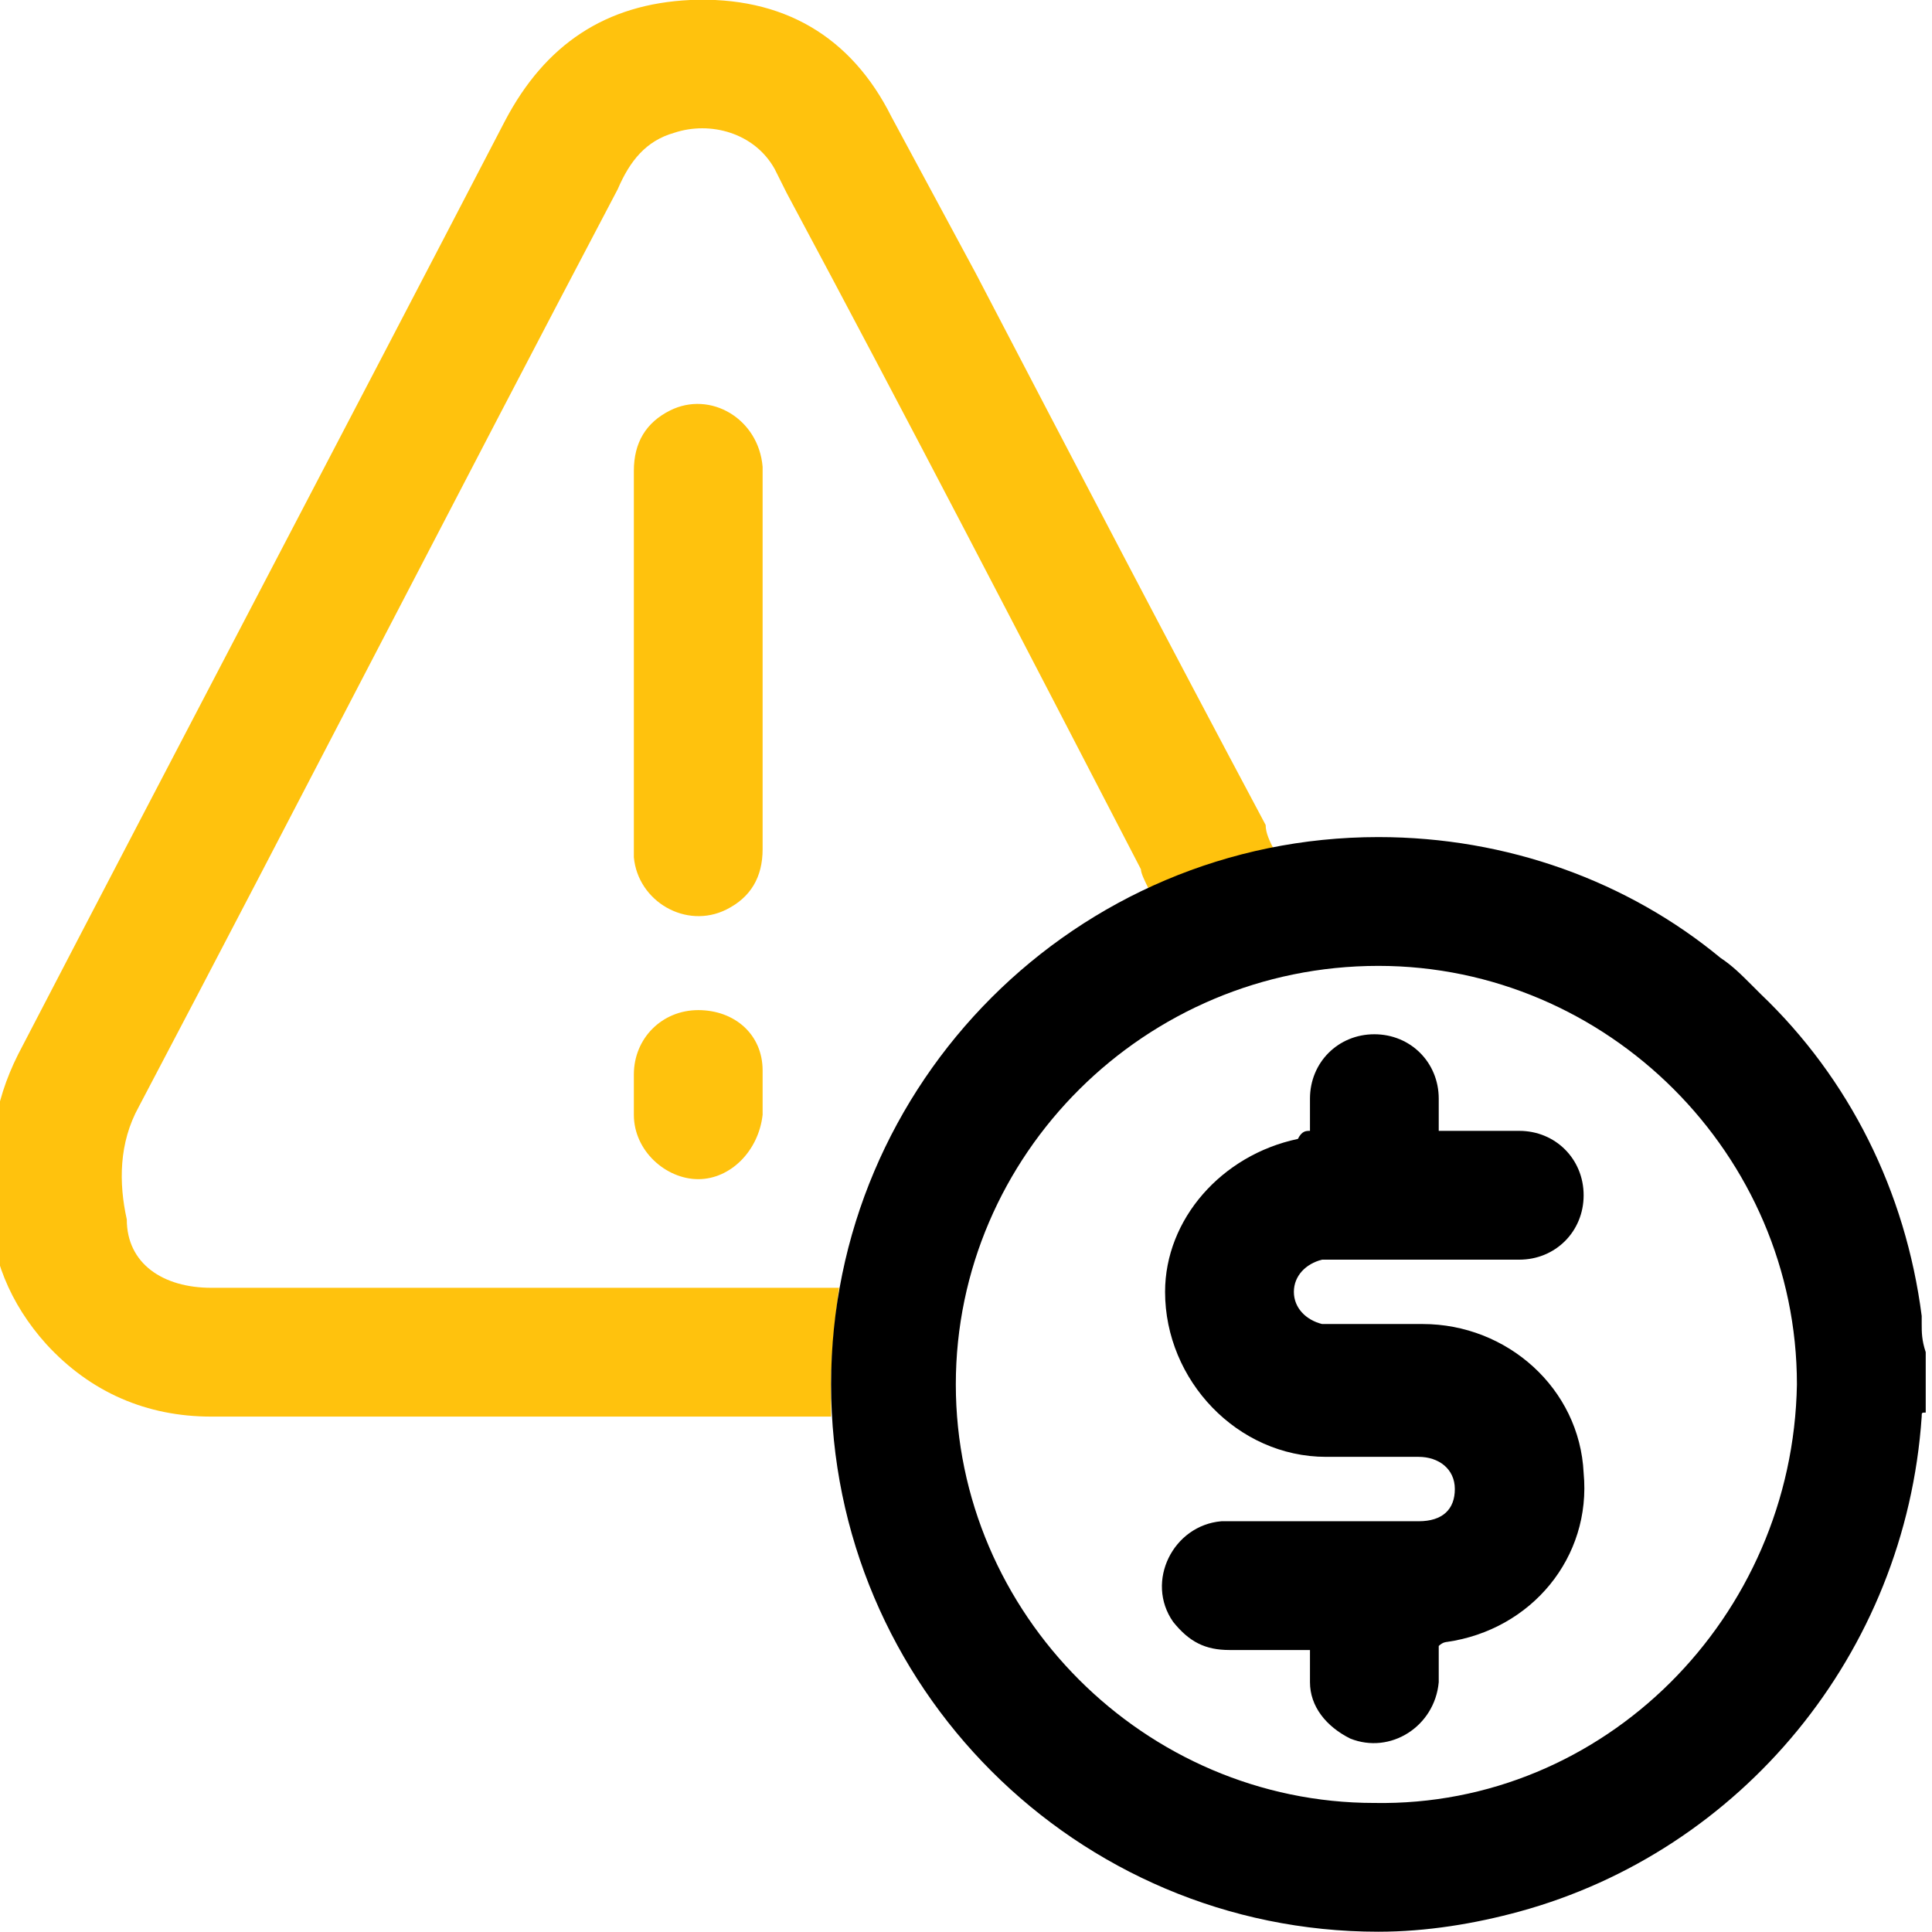
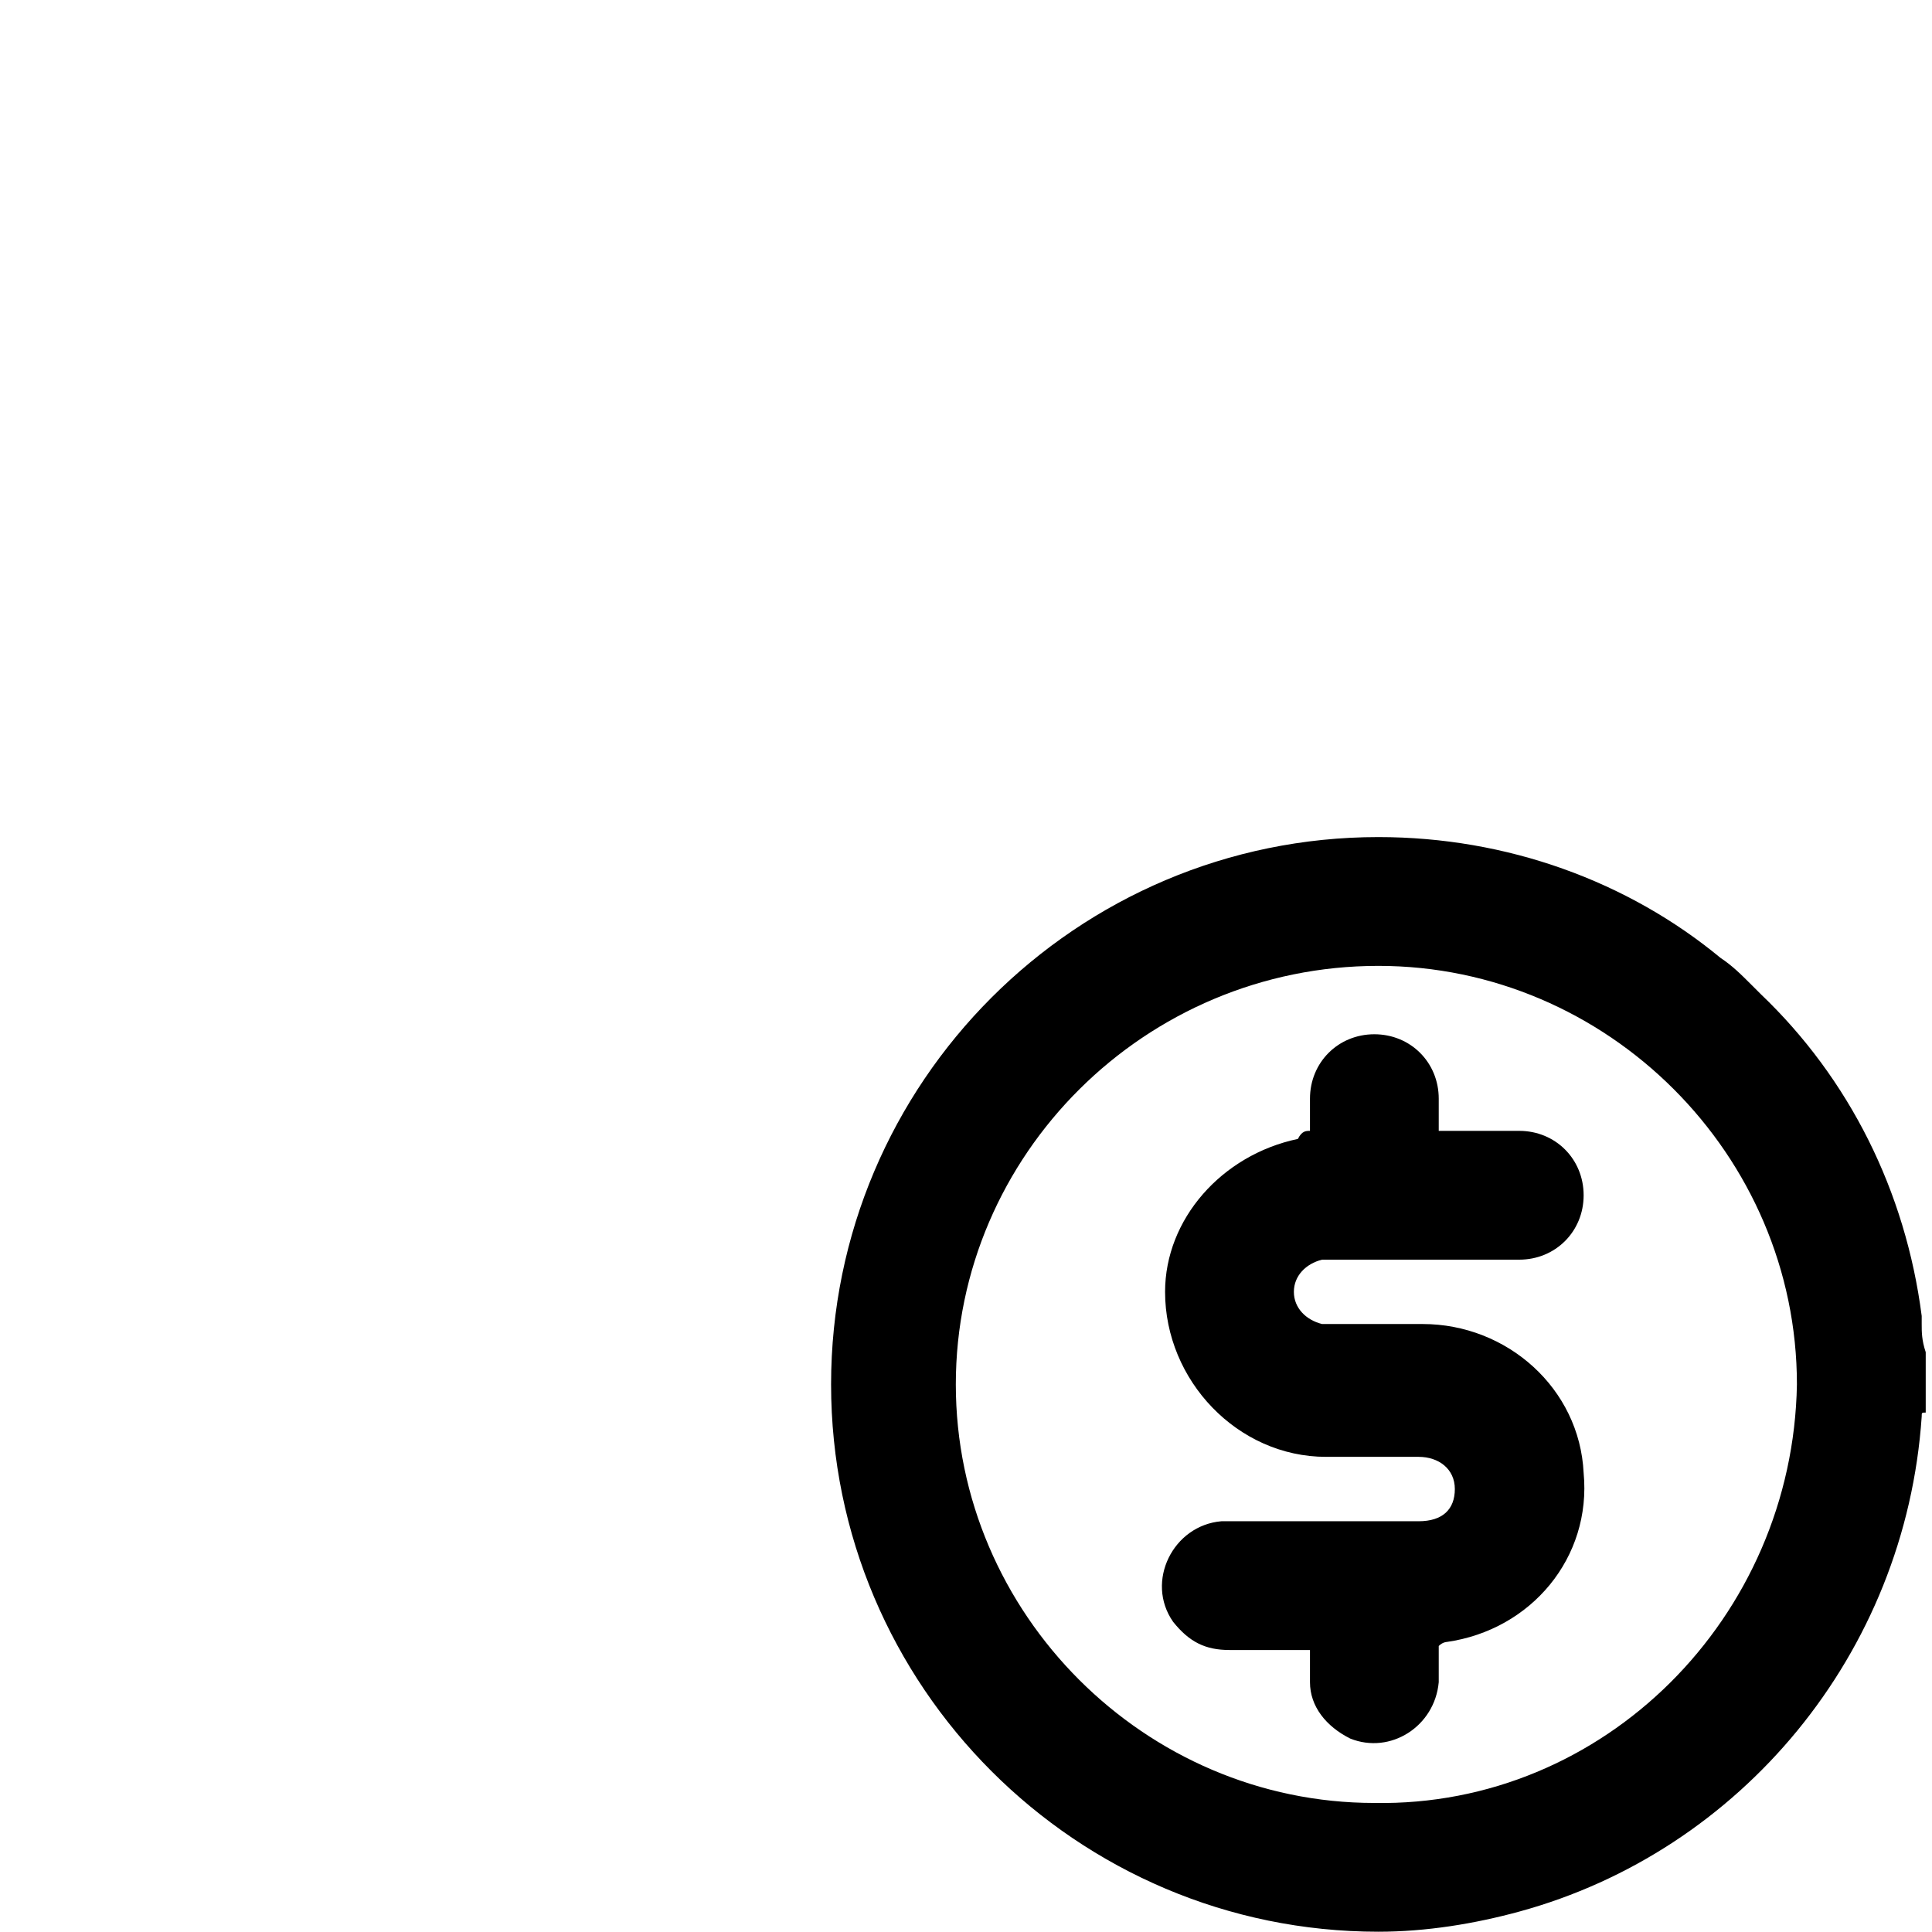
<svg xmlns="http://www.w3.org/2000/svg" width="48" height="48" viewBox="0 0 48 48" fill="none">
  <g clip-path="url(#clip0_4195_9055)">
-     <path d="M18.947 16.398C18.947 17.997 18.947 19.497 18.947 21.097C18.947 21.797 18.647 22.297 18.047 22.597C17.047 23.097 15.848 22.397 15.748 21.297C15.748 21.197 15.748 21.097 15.748 21.097C15.748 17.997 15.748 14.798 15.748 11.698C15.748 10.998 16.048 10.498 16.648 10.198C17.647 9.699 18.847 10.399 18.947 11.598C18.947 12.298 18.947 12.898 18.947 13.598C18.947 14.498 18.947 15.498 18.947 16.398ZM18.947 26.596C18.947 25.696 18.247 25.096 17.348 25.096C16.448 25.096 15.748 25.796 15.748 26.696C15.748 26.996 15.748 27.396 15.748 27.696C15.748 28.596 16.548 29.296 17.348 29.296C18.147 29.296 18.847 28.596 18.947 27.696C18.947 27.496 18.947 27.396 18.947 27.196C18.947 26.996 18.947 26.796 18.947 26.596ZM31.645 21.097C30.546 21.297 29.546 21.697 28.546 22.097C28.446 21.897 28.346 21.697 28.346 21.597C25.446 15.998 22.547 10.399 19.547 4.799C19.447 4.599 19.347 4.399 19.247 4.199C18.747 3.3 17.647 3 16.748 3.3C16.048 3.499 15.648 3.999 15.348 4.699C11.348 12.298 7.449 19.897 3.449 27.496C2.95 28.396 2.95 29.396 3.15 30.296C3.15 31.395 4.049 31.995 5.249 31.995C10.049 31.995 15.948 31.995 20.847 31.995C20.747 32.795 20.647 33.595 20.647 34.395C20.647 34.695 20.647 34.895 20.647 35.195H19.947C15.048 35.195 10.149 35.195 5.249 35.195C3.649 35.195 2.25 34.595 1.15 33.395C0.25 32.395 -0.25 31.195 -0.25 29.896C-0.25 29.296 -0.25 28.696 -0.15 28.096C-0.05 27.396 0.15 26.796 0.45 26.196C4.449 18.497 8.549 10.698 12.548 3C13.548 1.1 15.048 0.1 17.148 -9.31509e-06C19.447 -0.1 21.147 0.9 22.147 2.9C22.847 4.199 23.547 5.499 24.247 6.799C26.646 11.398 29.046 15.998 31.445 20.497C31.445 20.697 31.545 20.897 31.645 21.097Z" fill="#FFC20D" />
    <path d="M32.546 28.096C32.546 27.796 32.546 27.496 32.546 27.296C32.546 26.396 33.246 25.696 34.145 25.696C35.045 25.696 35.745 26.396 35.745 27.296C35.745 27.496 35.745 27.796 35.745 28.096C35.845 28.096 36.045 28.096 36.145 28.096C36.645 28.096 37.145 28.096 37.745 28.096C38.645 28.096 39.345 28.796 39.345 29.696C39.345 30.596 38.645 31.296 37.745 31.296C36.245 31.296 34.745 31.296 33.246 31.296C33.146 31.296 32.946 31.296 32.846 31.296C32.446 31.396 32.146 31.696 32.146 32.096C32.146 32.495 32.446 32.795 32.846 32.895C32.946 32.895 33.146 32.895 33.246 32.895C33.946 32.895 34.645 32.895 35.345 32.895C37.445 32.895 39.245 34.495 39.345 36.595C39.545 38.695 38.045 40.494 35.945 40.794C35.945 40.794 35.845 40.794 35.745 40.894C35.745 41.194 35.745 41.494 35.745 41.794C35.645 42.894 34.545 43.594 33.546 43.194C32.946 42.894 32.546 42.394 32.546 41.794C32.546 41.494 32.546 41.294 32.546 40.994C31.846 40.994 31.246 40.994 30.546 40.994C29.946 40.994 29.546 40.794 29.146 40.294C28.446 39.294 29.146 37.895 30.346 37.795C30.846 37.795 31.346 37.795 31.846 37.795C32.846 37.795 33.846 37.795 34.945 37.795C35.045 37.795 35.145 37.795 35.245 37.795C35.845 37.795 36.145 37.495 36.145 36.995C36.145 36.495 35.745 36.195 35.245 36.195C34.446 36.195 33.746 36.195 32.946 36.195C30.746 36.195 28.946 34.295 28.946 32.096C28.946 30.296 30.346 28.696 32.246 28.296C32.346 28.096 32.446 28.096 32.546 28.096ZM47.744 35.195C47.344 41.094 43.244 45.993 37.745 47.493C36.645 47.793 35.445 47.993 34.245 47.993C26.747 47.993 20.648 41.894 20.648 34.395C20.648 26.896 26.747 20.797 34.245 20.797C37.445 20.797 40.445 21.897 42.744 23.797C43.044 23.997 43.244 24.197 43.544 24.497C43.644 24.597 43.644 24.597 43.744 24.697C45.944 26.796 47.344 29.596 47.744 32.695C47.744 32.795 47.744 32.895 47.744 32.895C47.744 33.095 47.744 33.295 47.844 33.595C47.844 33.695 47.844 33.795 47.844 33.895V33.995C47.844 34.095 47.844 34.095 47.844 34.195C47.844 34.295 47.844 34.295 47.844 34.395C47.844 34.495 47.844 34.495 47.844 34.595C47.844 34.695 47.844 34.695 47.844 34.795C47.844 34.895 47.844 34.895 47.844 34.995V35.095C47.744 35.095 47.744 35.095 47.744 35.195ZM44.644 34.395C44.644 28.696 39.945 23.997 34.245 23.997C28.446 23.997 23.747 28.696 23.747 34.395C23.747 40.094 28.446 44.794 34.145 44.794C39.845 44.894 44.544 40.194 44.644 34.395Z" fill="black" />
  </g>
  <defs>
    <clipPath id="clip0_4195_9055">
      <rect width="48" height="48" fill="white" />
    </clipPath>
  </defs>
</svg>